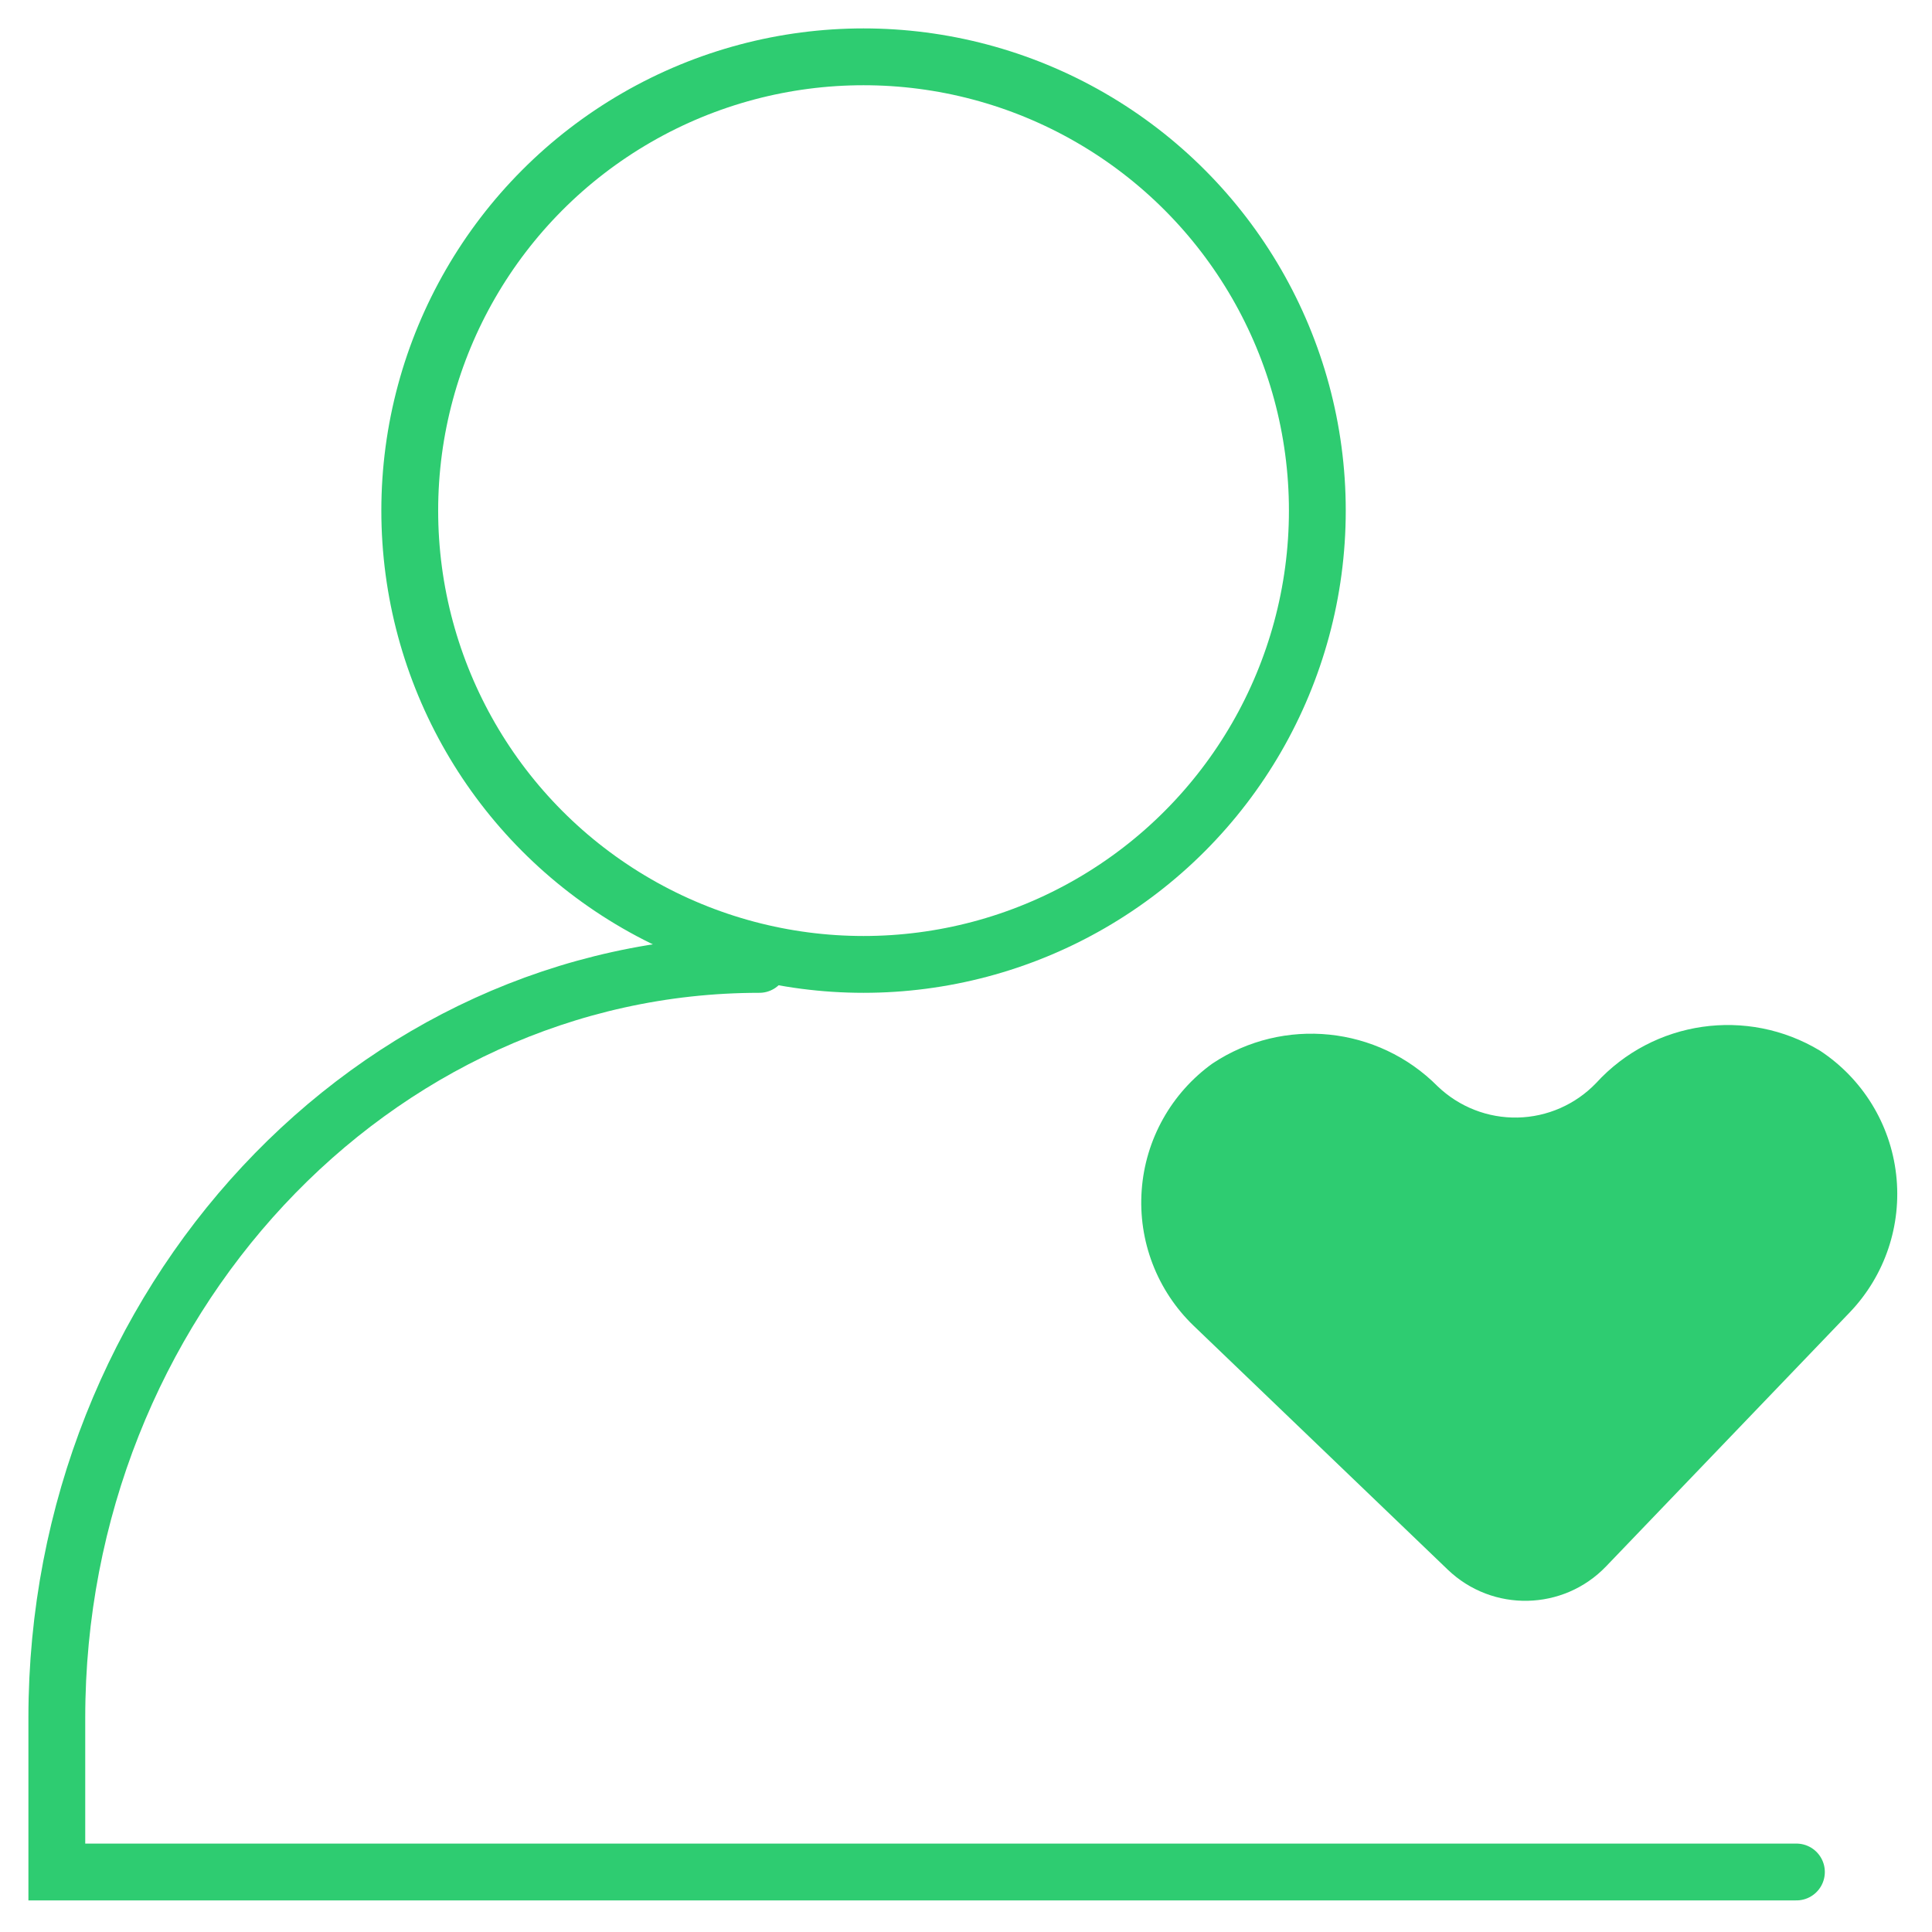
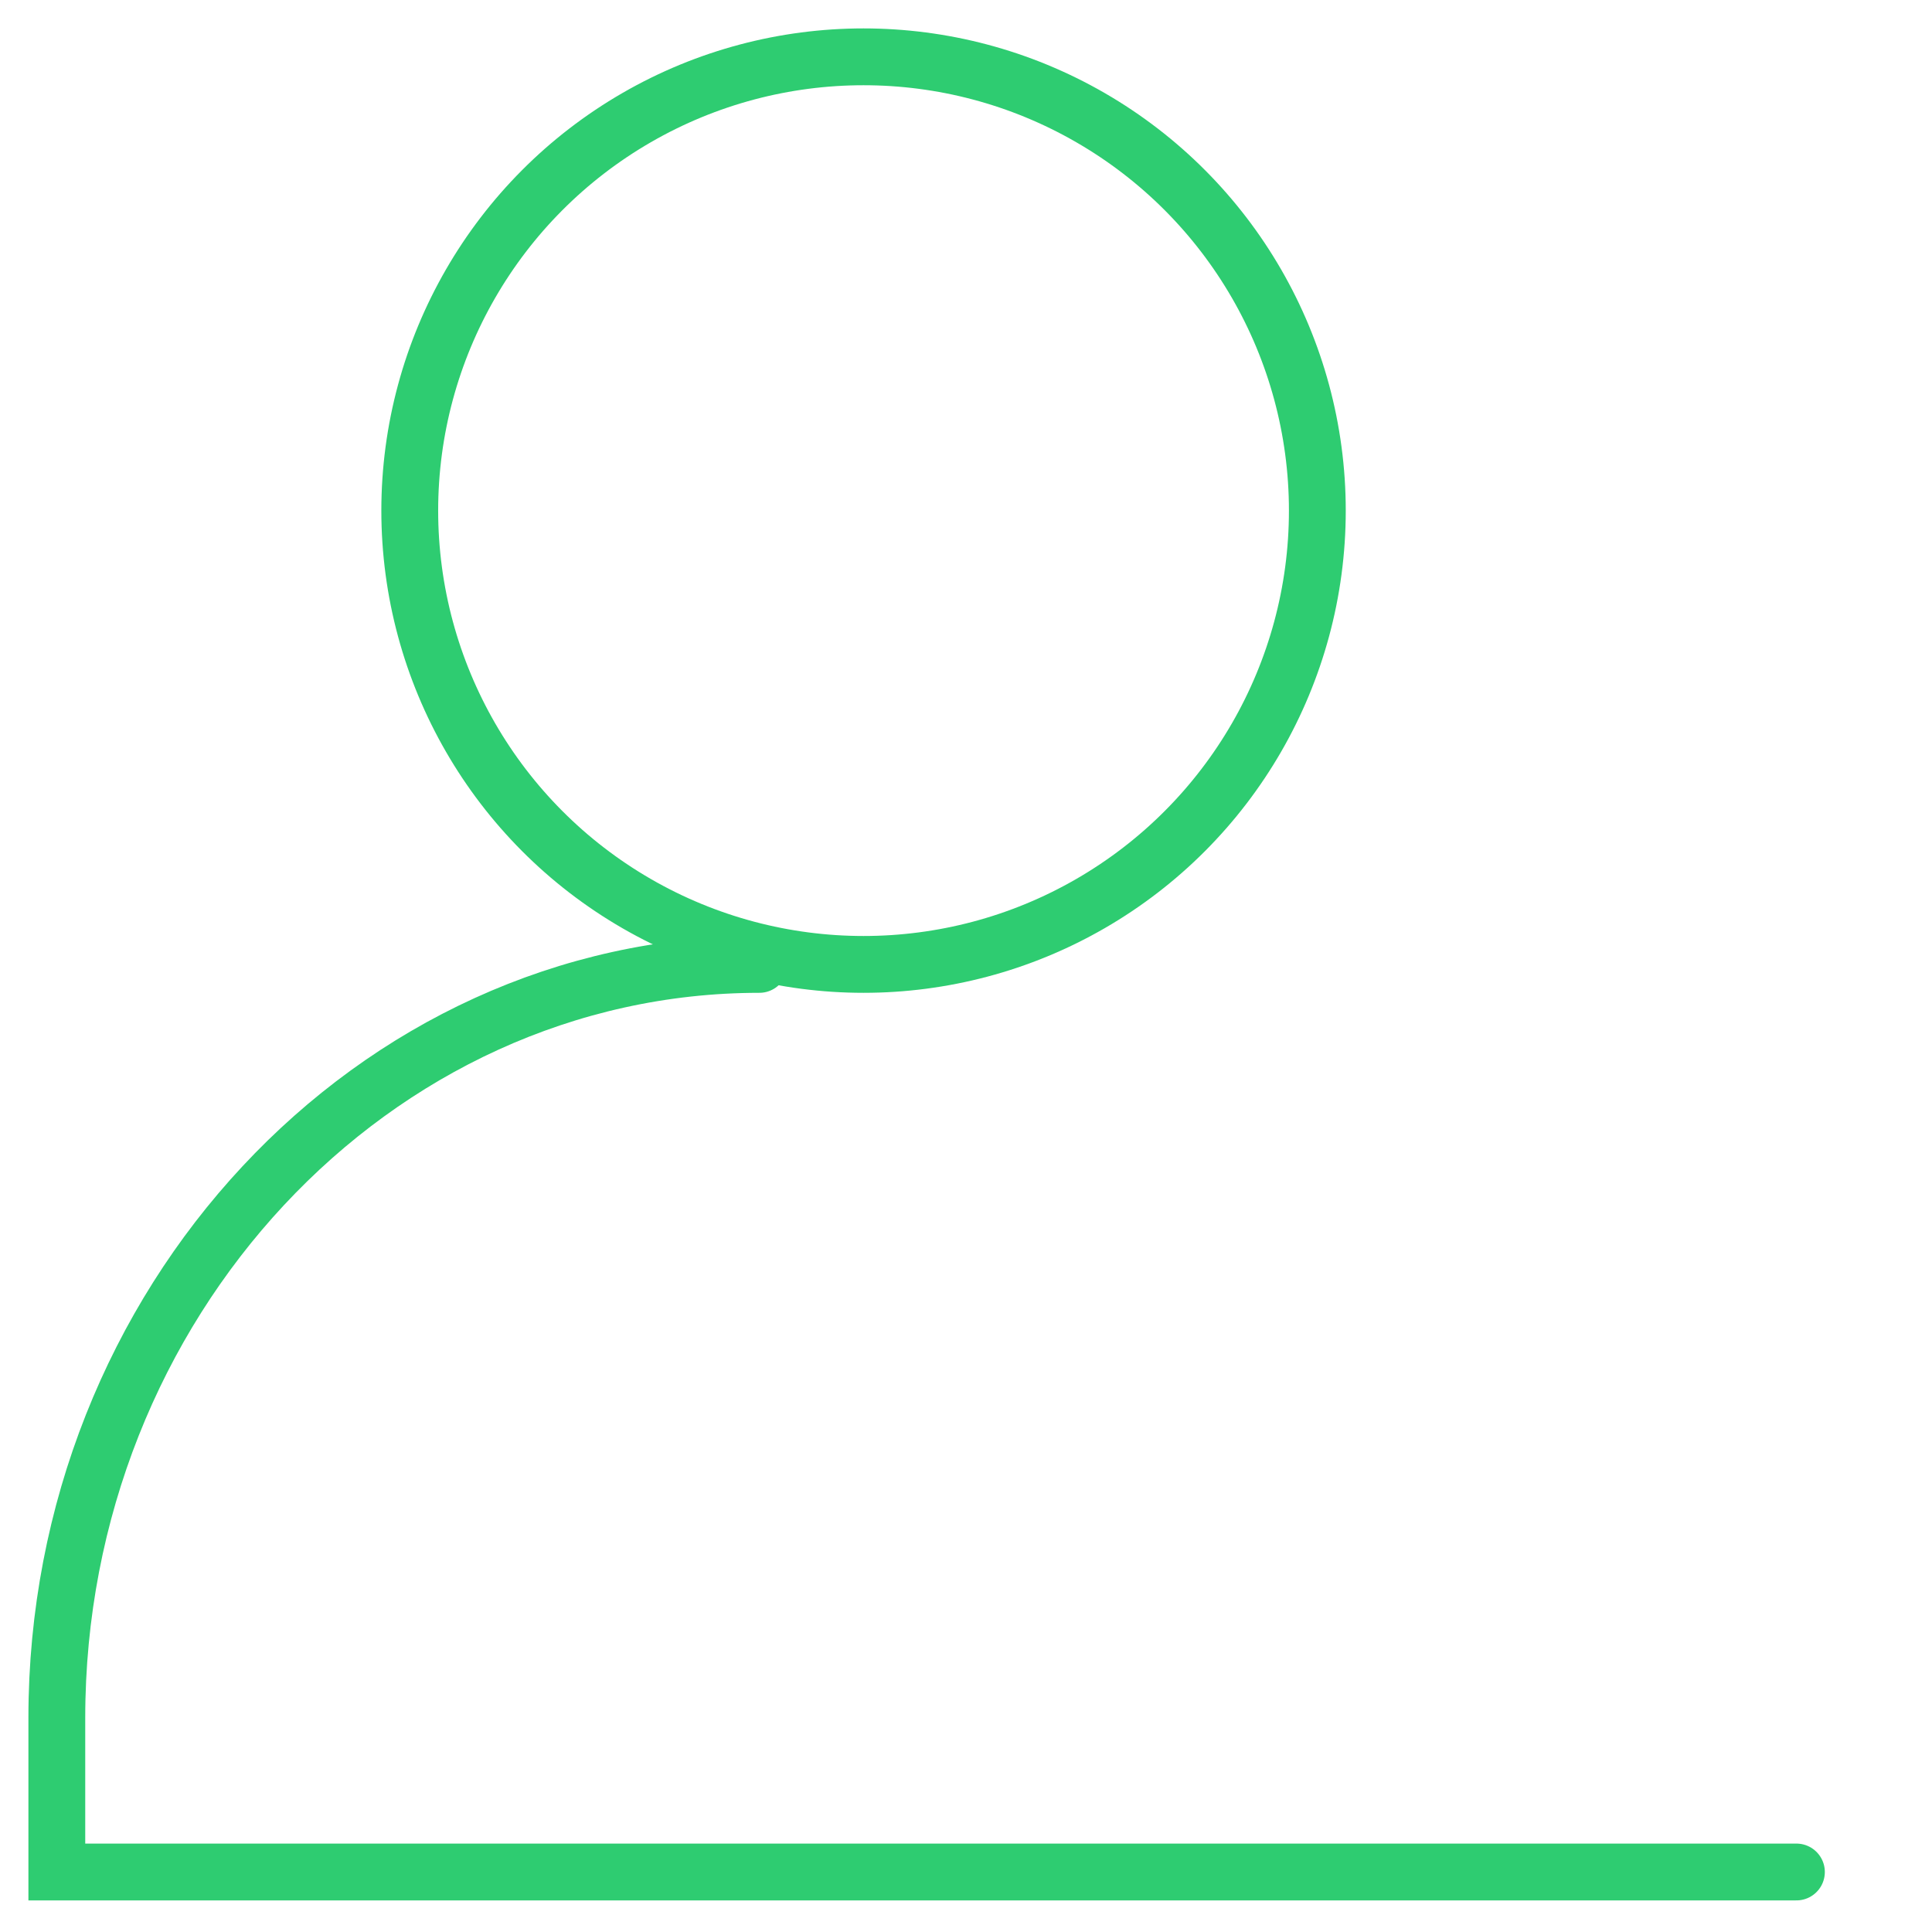
<svg xmlns="http://www.w3.org/2000/svg" width="34px" height="34px" viewBox="0 0 34 34">
  <title>Excellent-customer-service (1) (1)</title>
  <g id="Page-1" stroke="none" stroke-width="1" fill="none" fill-rule="evenodd">
    <g id="Excellent-customer-service-(1)-(1)" transform="translate(1, 1)">
-       <path d="M31.03,17.491 C29.748,16.717 28.098,16.955 27.088,18.061 L27.088,18.061 C26.726,18.438 26.229,18.656 25.707,18.667 C25.184,18.678 24.679,18.48 24.301,18.118 L24.301,18.118 C23.247,17.056 21.588,16.887 20.34,17.714 C19.614,18.235 19.156,19.053 19.092,19.945 C19.027,20.837 19.362,21.712 20.007,22.332 L23.731,25.906 L23.731,25.906 L24.479,26.624 C25.265,27.377 26.512,27.35 27.265,26.565 L31.555,22.093 C32.173,21.446 32.471,20.558 32.369,19.669 C32.268,18.78 31.777,17.983 31.03,17.491 L31.03,17.491 Z" id="Path_1068" fill="#2ECC71" fill-rule="nonzero" />
      <circle id="Ellipse_86" stroke="#2ECC71" stroke-linecap="round" cx="14.197" cy="7.986" r="7.986" />
      <path d="M12.363,15.972 C5.564,15.972 0,21.939 0,29.231 L0,31.944 L30.614,31.944" id="Path_1069" stroke="#2ECC71" stroke-linecap="round" />
    </g>
  </g>
</svg>